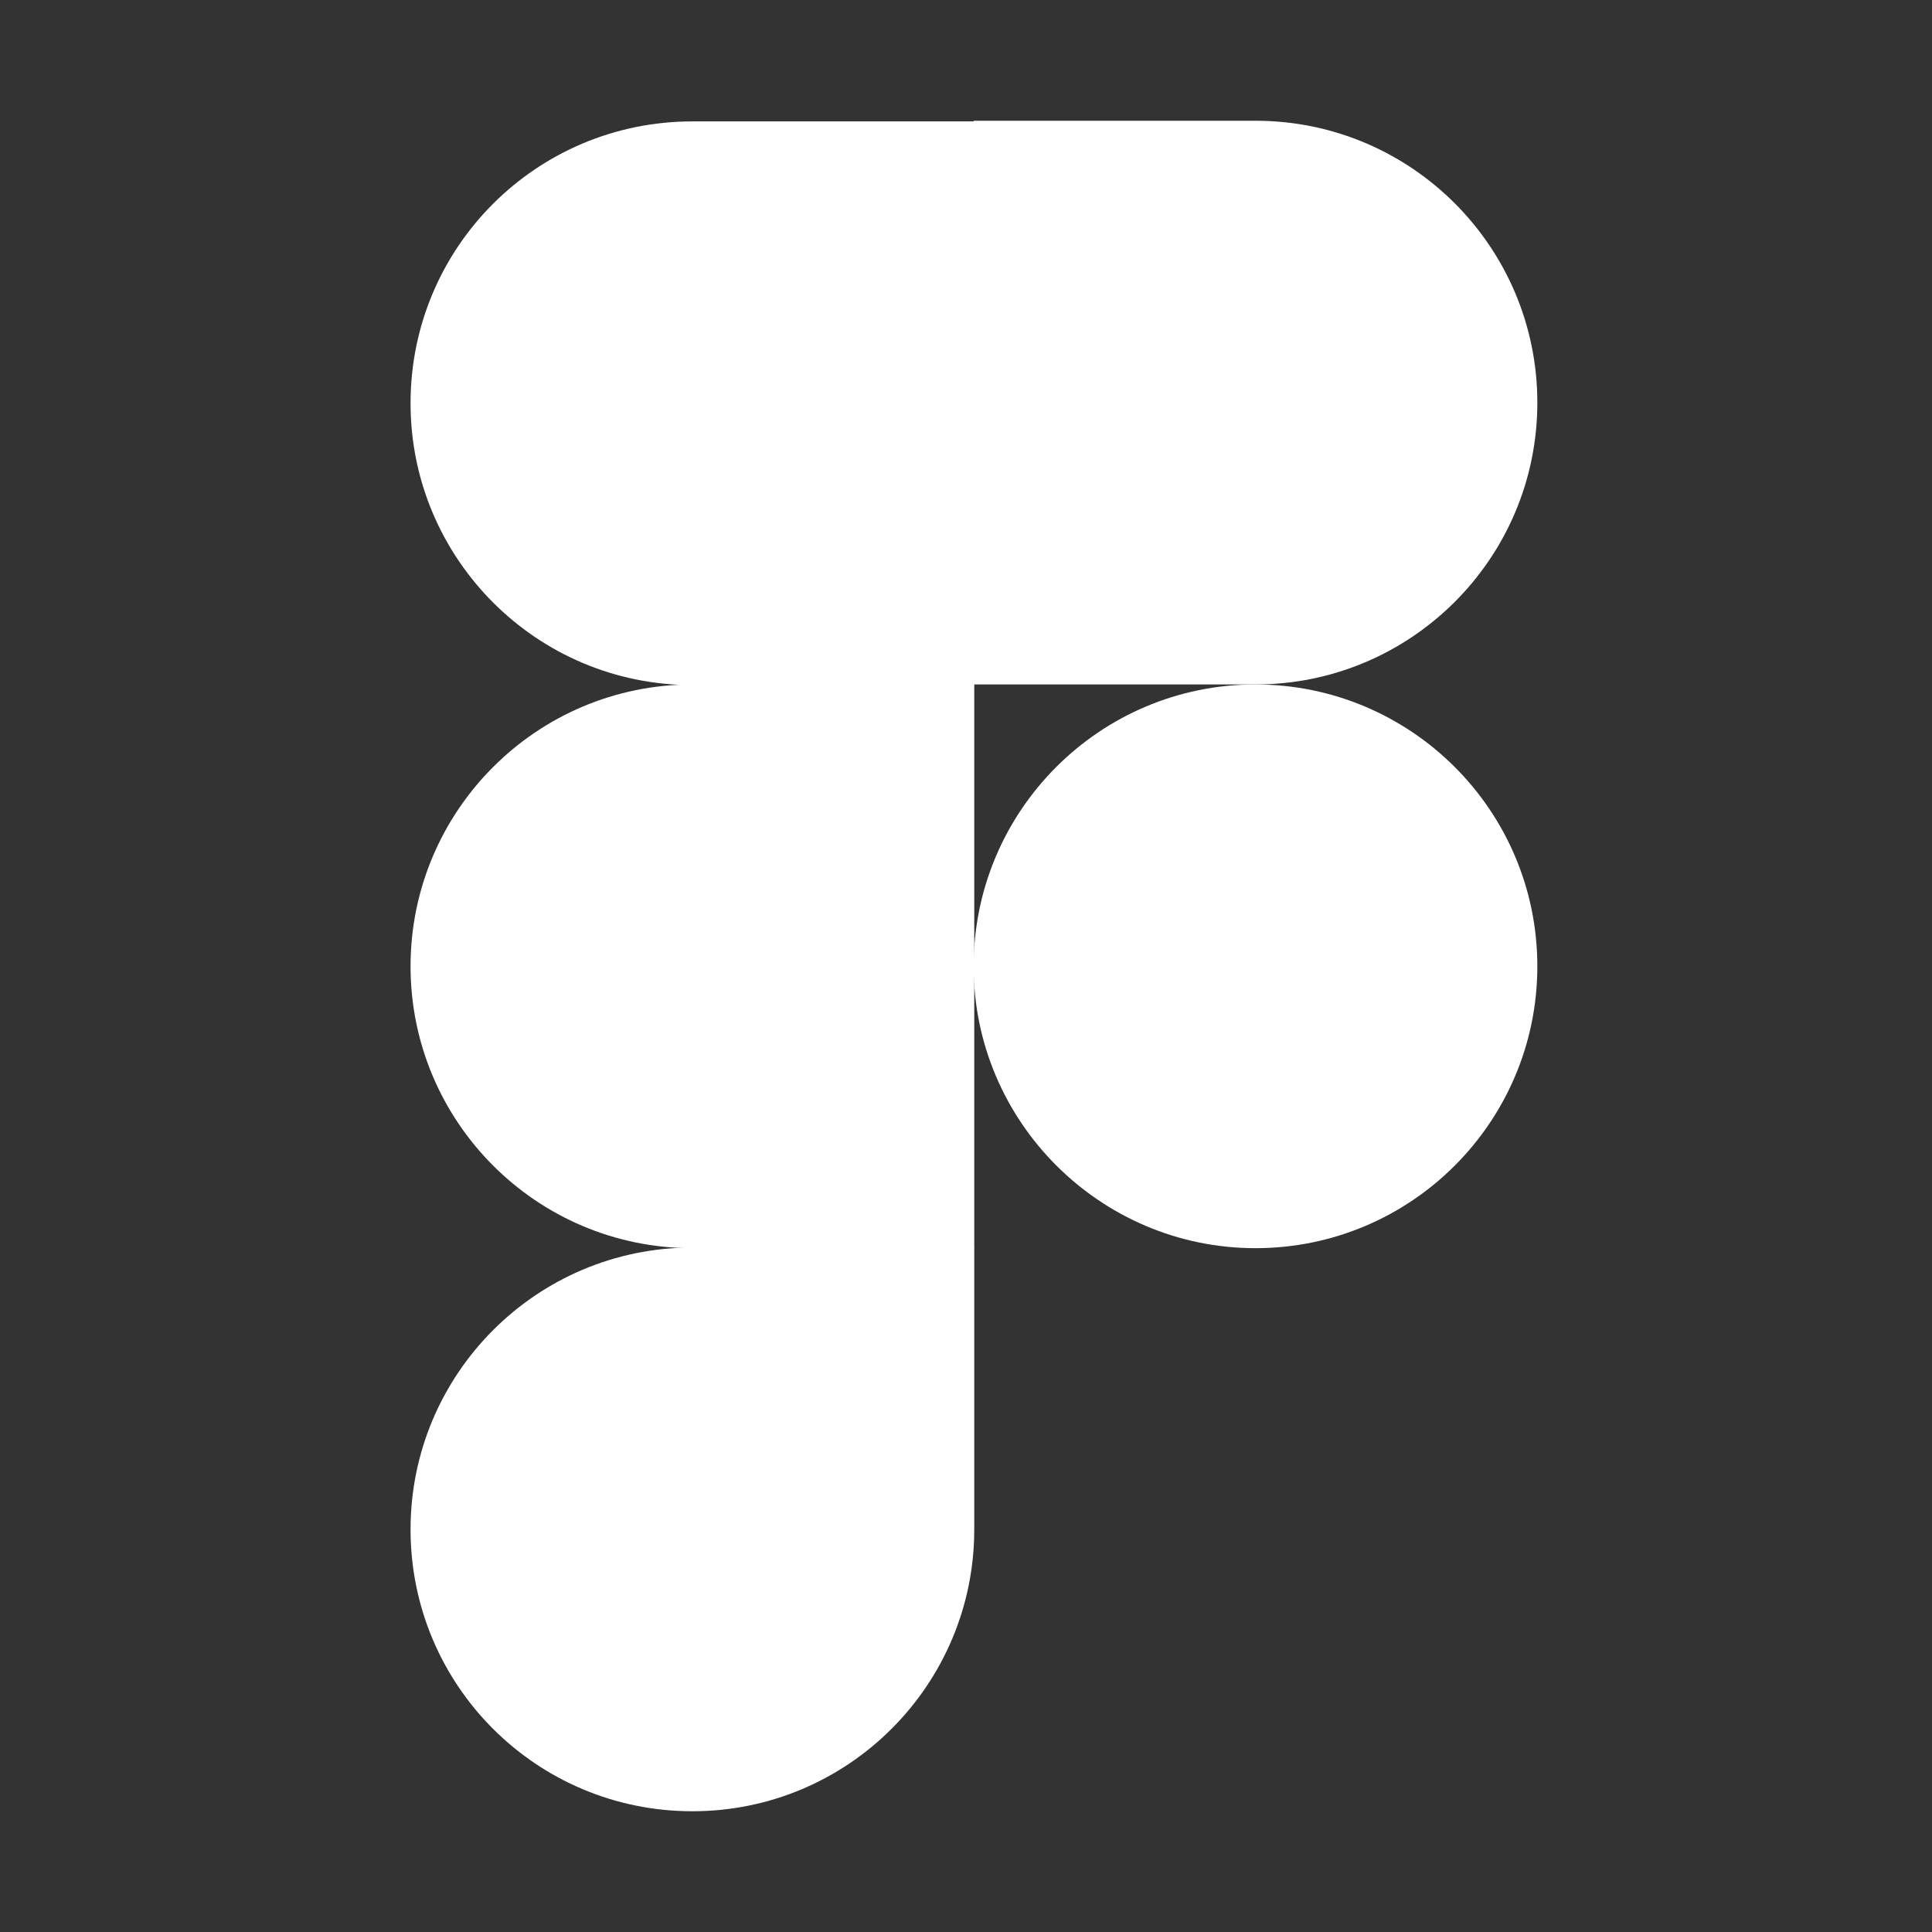
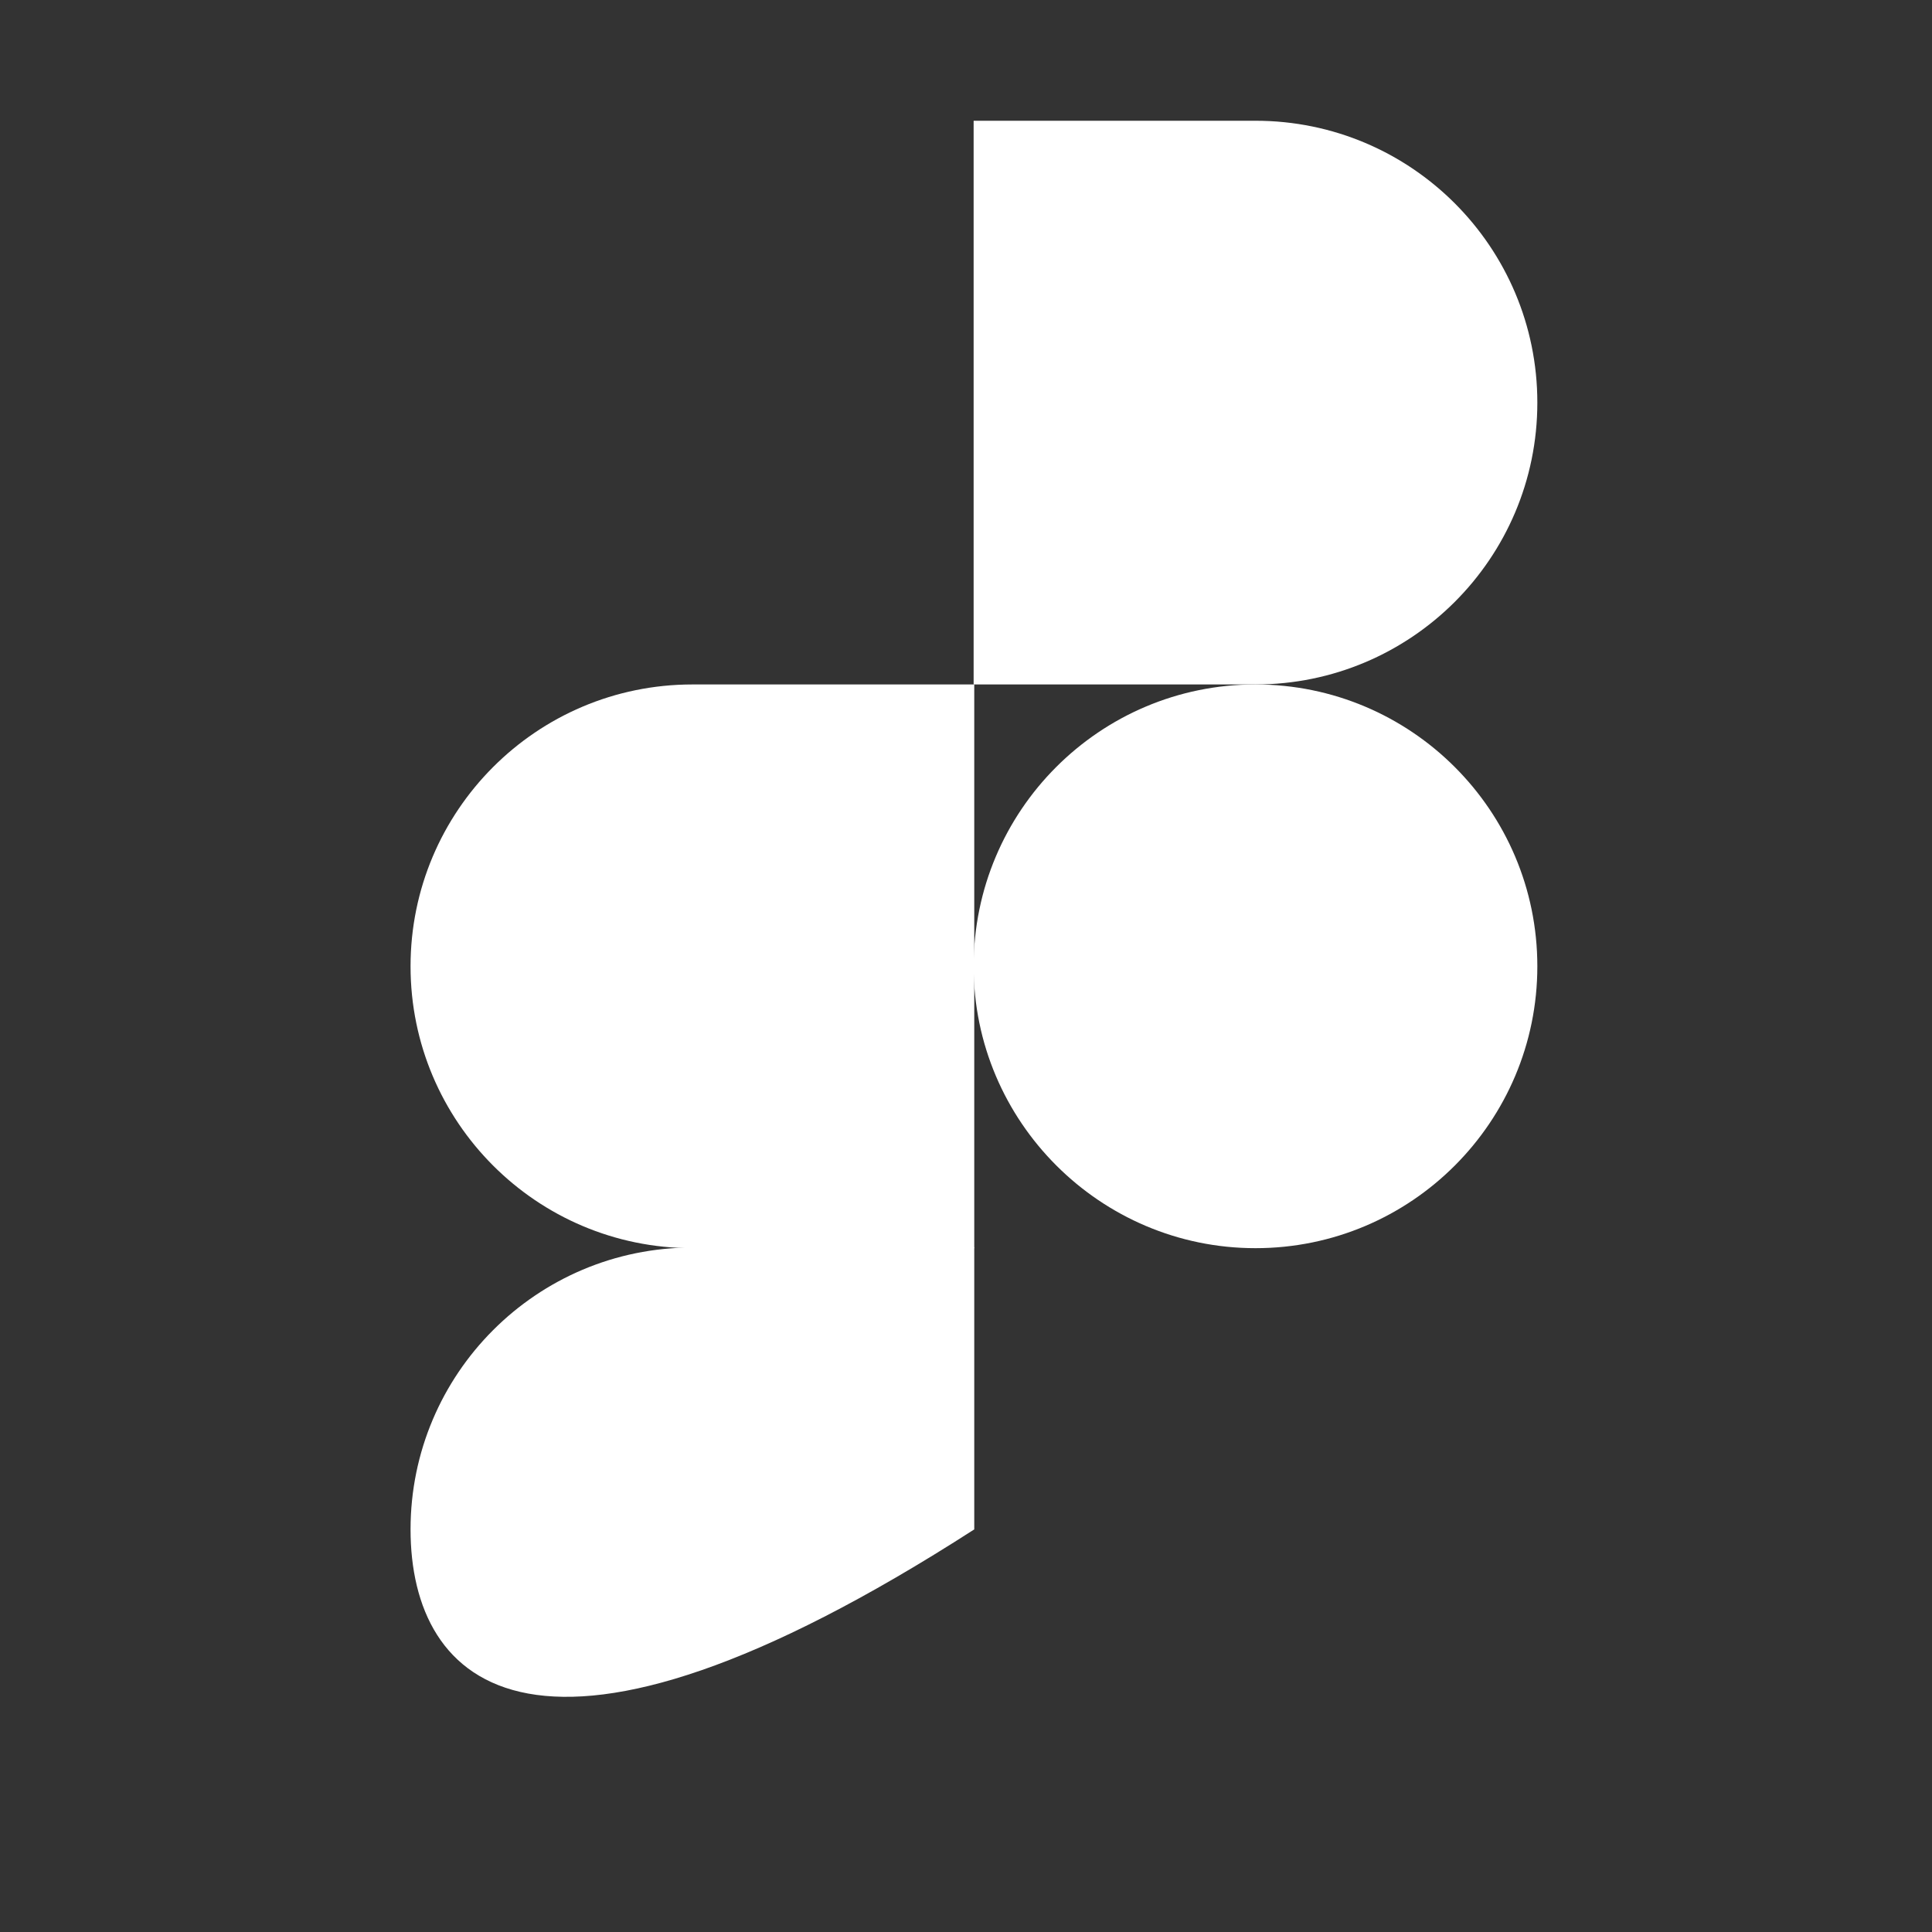
<svg xmlns="http://www.w3.org/2000/svg" width="80" height="80" viewBox="0 0 80 80" fill="none">
  <rect x="0" y="0" width="80" height="80" fill="#333333" stroke="none" />
  <path d="M40.316 40.013C40.316 33.582 45.529 28.342 51.987 28.342C58.418 28.342 63.658 33.556 63.658 40.013C63.658 46.444 58.444 51.684 51.987 51.684C45.556 51.684 40.316 46.444 40.316 40.013Z" fill="white" />
-   <path d="M17 63.329C17 56.898 22.214 51.658 28.671 51.658H40.342V63.329C40.342 69.76 35.129 75 28.671 75C22.214 75 17 69.786 17 63.329Z" fill="white" />
+   <path d="M17 63.329C17 56.898 22.214 51.658 28.671 51.658H40.342V63.329C22.214 75 17 69.786 17 63.329Z" fill="white" />
  <path d="M40.316 5.026V28.342H51.987C58.418 28.342 63.658 23.128 63.658 16.671C63.658 10.24 58.444 5 51.987 5H40.316V5.026Z" fill="white" />
-   <path d="M17 16.698C17 23.129 22.214 28.369 28.671 28.369H40.342V5.027H28.671C22.214 5.027 17 10.24 17 16.698Z" fill="white" />
  <path d="M17 40.013C17 46.444 22.214 51.684 28.671 51.684H40.342V28.342H28.671C22.214 28.342 17 33.582 17 40.013Z" fill="white" />
</svg>